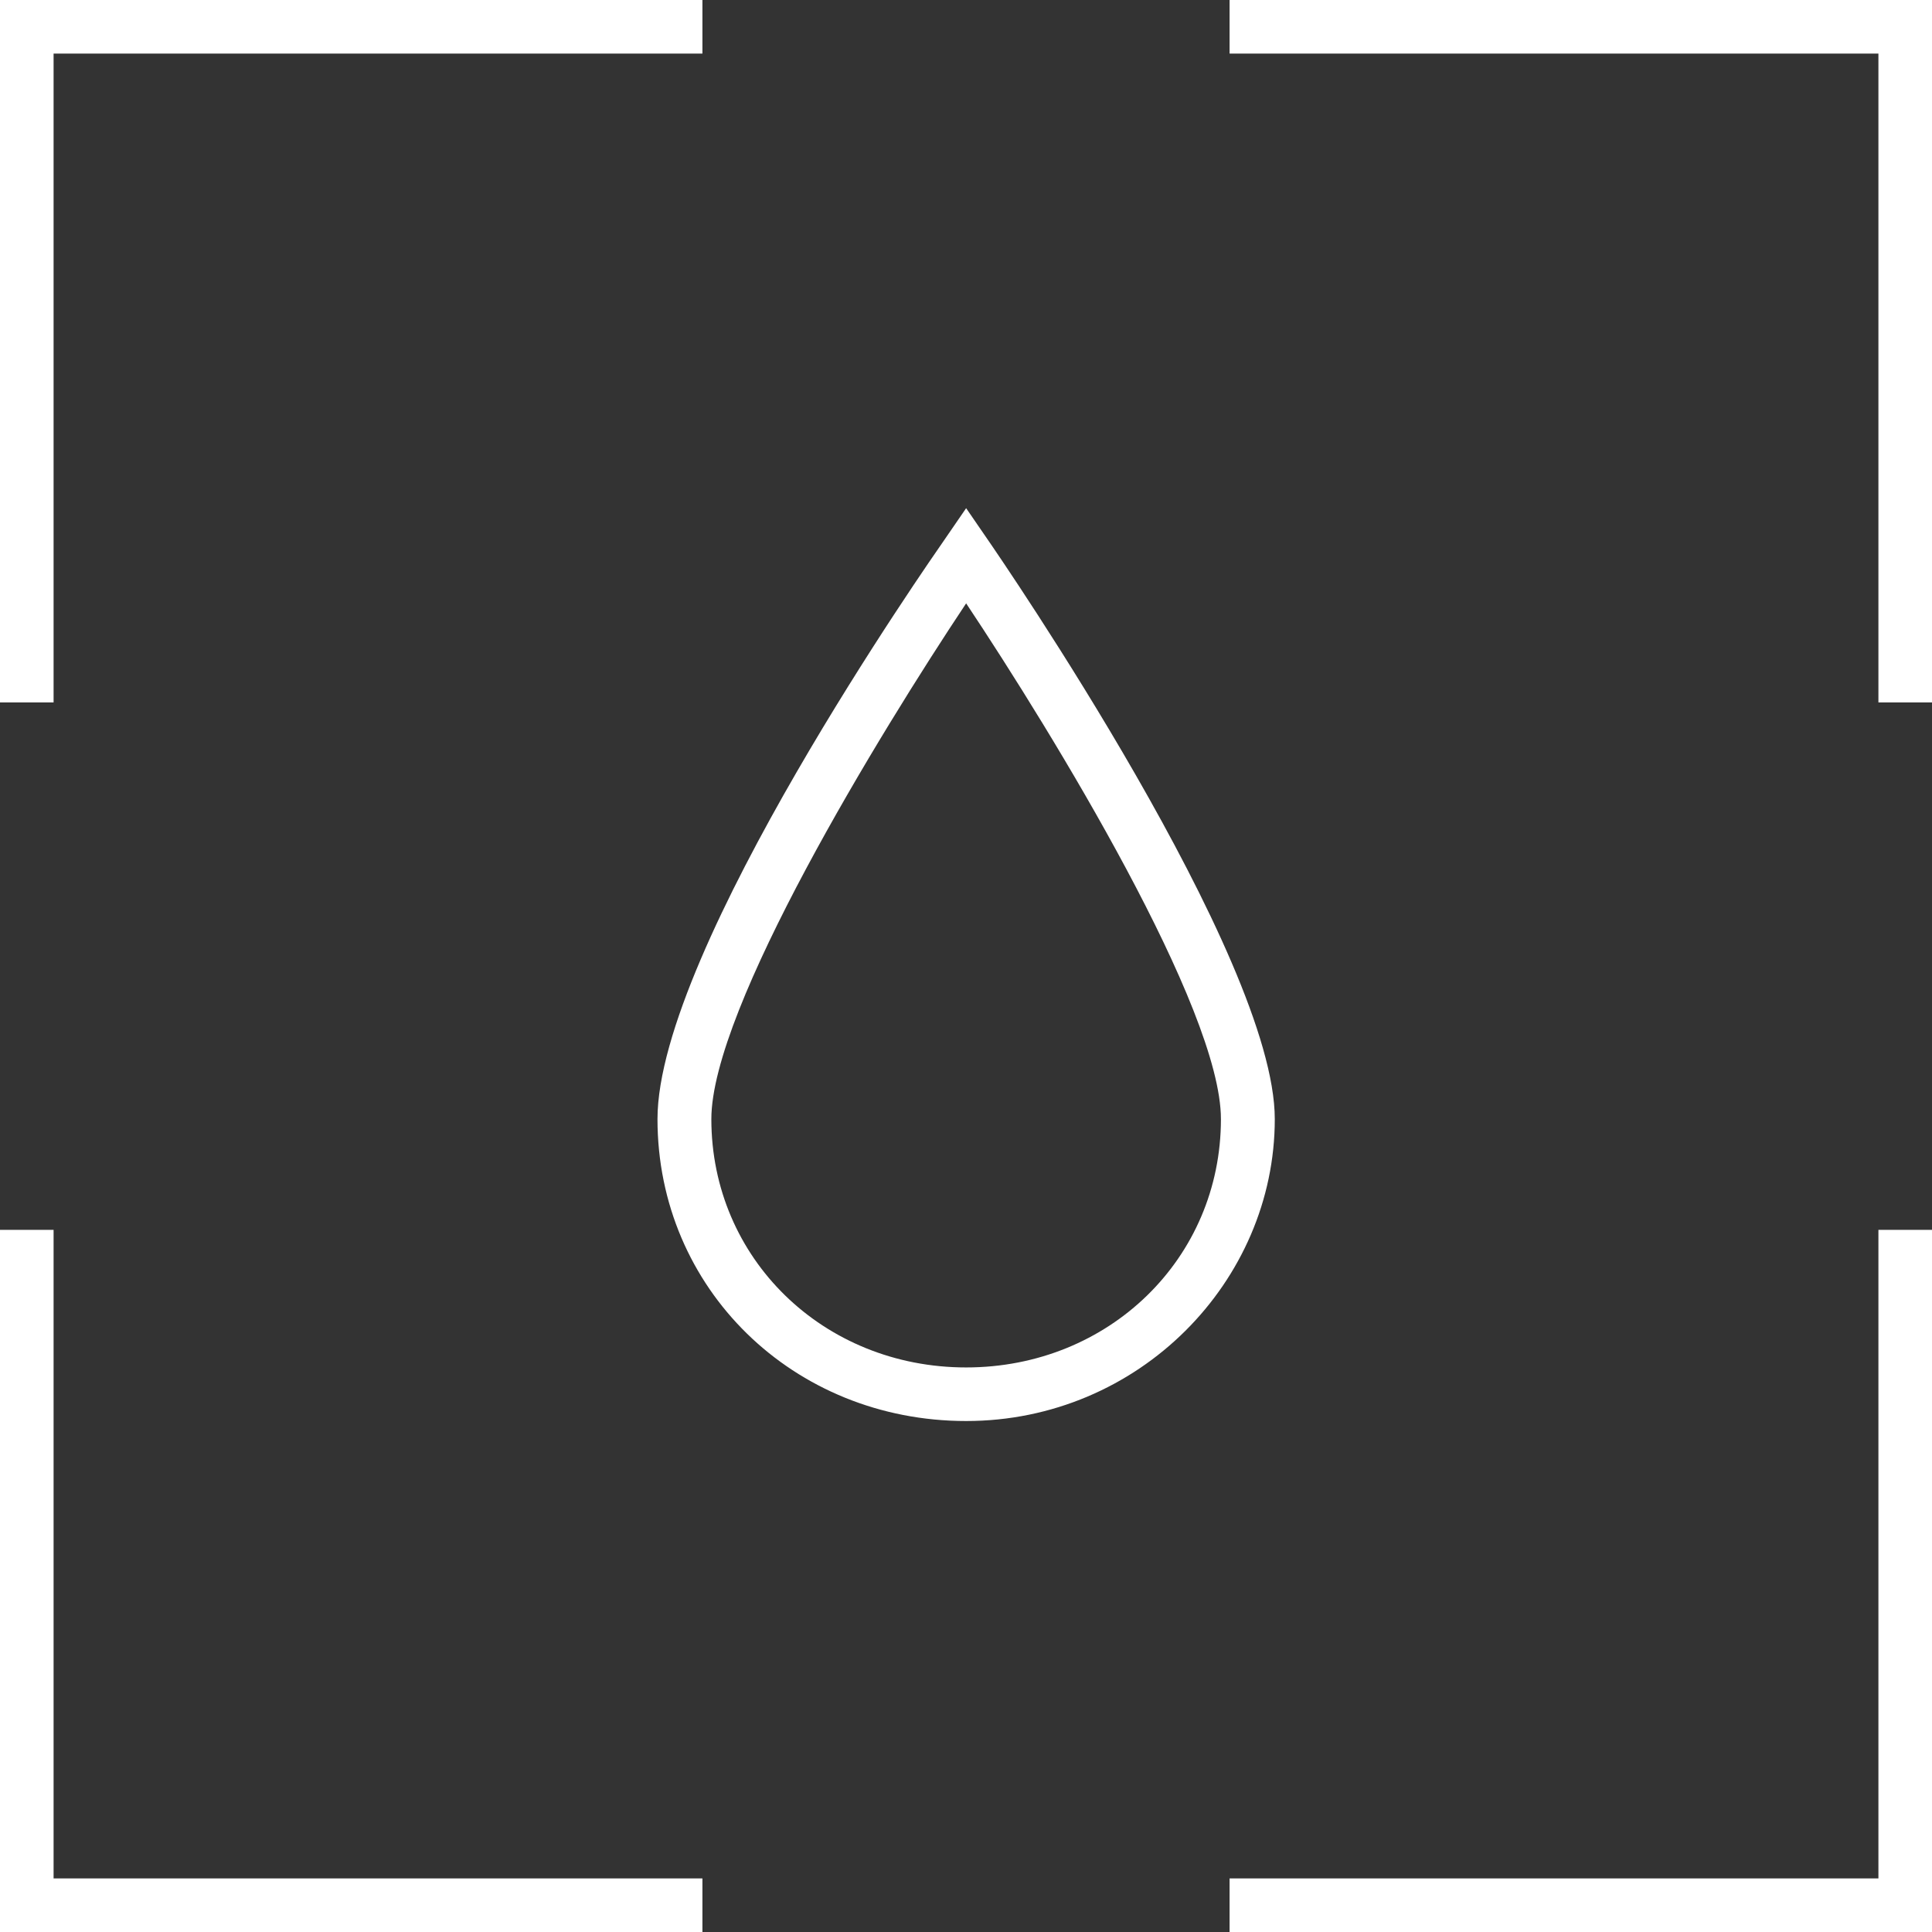
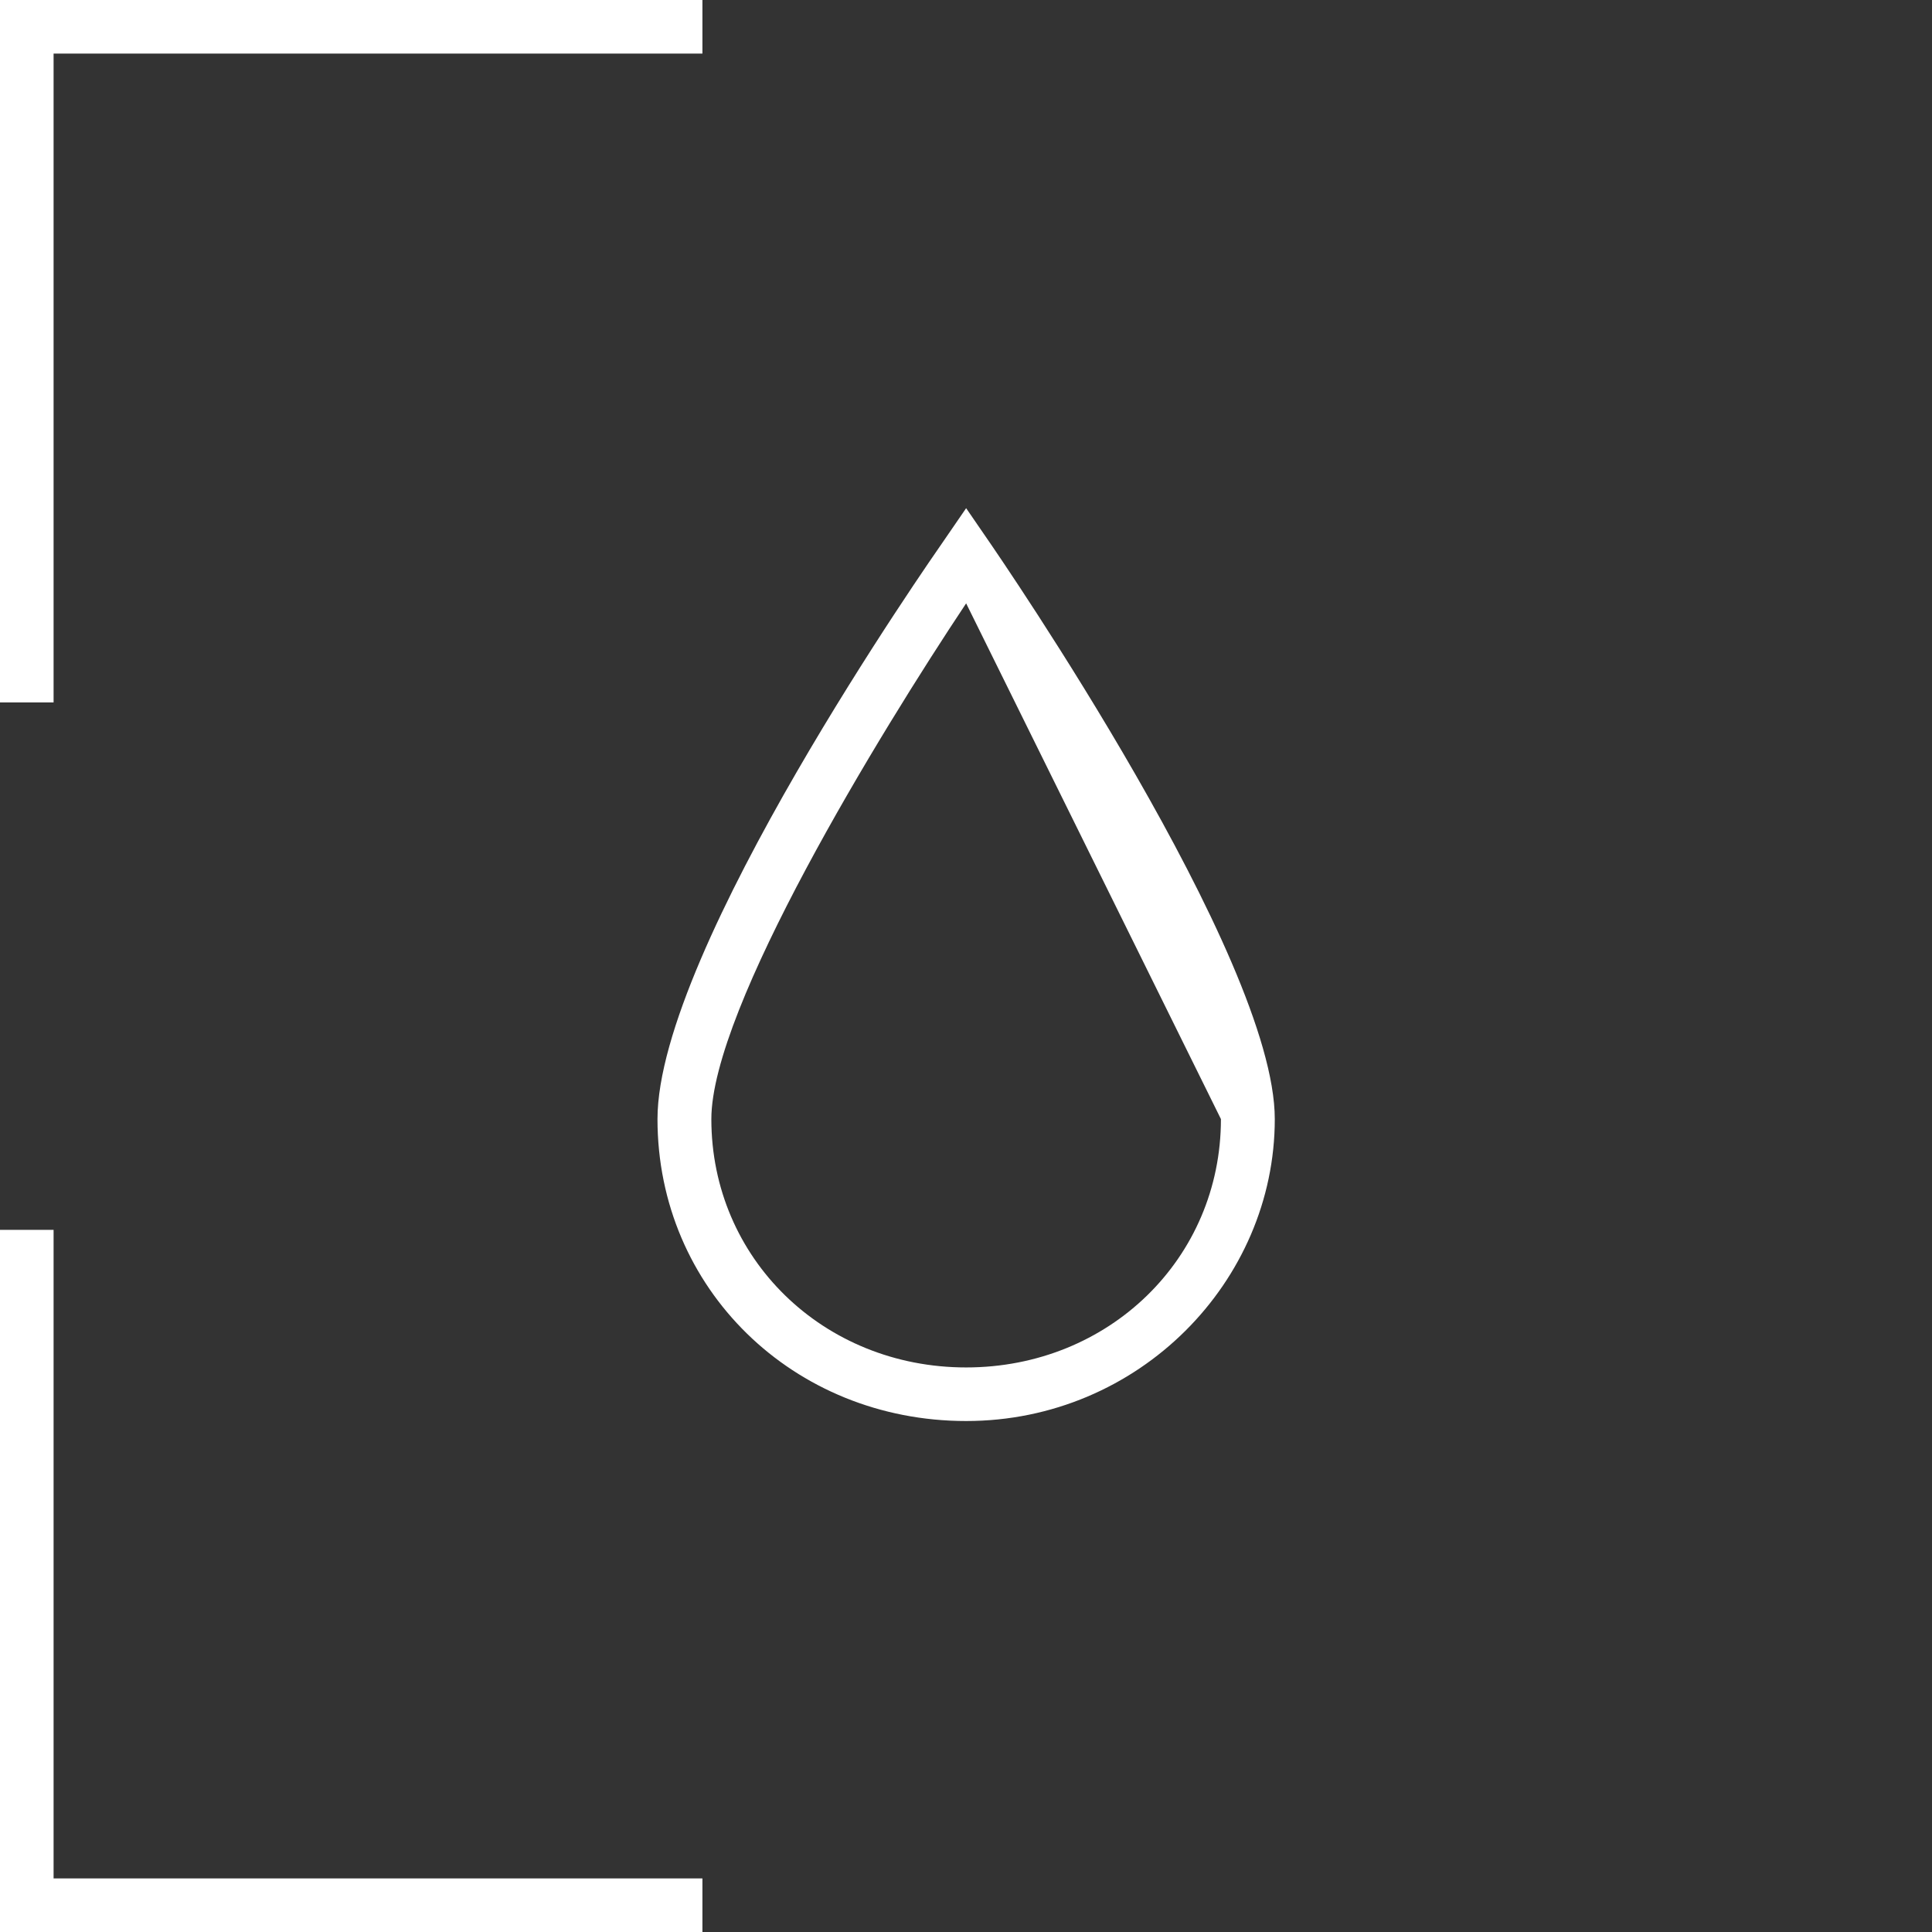
<svg xmlns="http://www.w3.org/2000/svg" id="Layer_2" viewBox="0 0 69.23 69.23">
  <rect x="0" y="0" width="69.23" height="69.23" fill="#333333" stroke="none" />
  <g id="Layer_1-2">
-     <polygon points="69.23 69.23 44.06 69.23 44.06 67.31 67.31 67.31 67.31 44.07 69.23 44.07 69.23 69.23" style="fill:#fff;" />
-     <path d="m34.62,50.92c-6.2,0-11.06-4.75-11.06-10.82s9.85-20.13,10.27-20.74l.79-1.15.79,1.15c.42.61,10.27,14.93,10.27,20.74s-4.86,10.82-11.06,10.82Zm0-29.3c-3.13,4.7-9.13,14.52-9.13,18.48,0,4.99,4.01,8.9,9.13,8.9s9.13-3.91,9.13-8.9c0-3.96-6-13.78-9.13-18.48Z" style="fill:#fff;" />
+     <path d="m34.62,50.92c-6.2,0-11.06-4.75-11.06-10.82s9.85-20.13,10.27-20.74l.79-1.15.79,1.15c.42.61,10.27,14.93,10.27,20.74s-4.86,10.82-11.06,10.82Zm0-29.3c-3.13,4.7-9.13,14.52-9.13,18.48,0,4.99,4.01,8.9,9.13,8.9s9.13-3.91,9.13-8.9Z" style="fill:#fff;" />
    <polygon points="1.92 25.17 0 25.17 0 0 25.17 0 25.17 1.92 1.92 1.92 1.92 25.17" style="fill:#fff;" />
-     <polygon points="69.23 25.17 67.31 25.17 67.31 1.92 44.06 1.92 44.06 0 69.23 0 69.23 25.17" style="fill:#fff;" />
    <polygon points="25.17 69.23 0 69.23 0 44.07 1.92 44.07 1.92 67.31 25.17 67.31 25.17 69.23" style="fill:#fff;" />
  </g>
</svg>